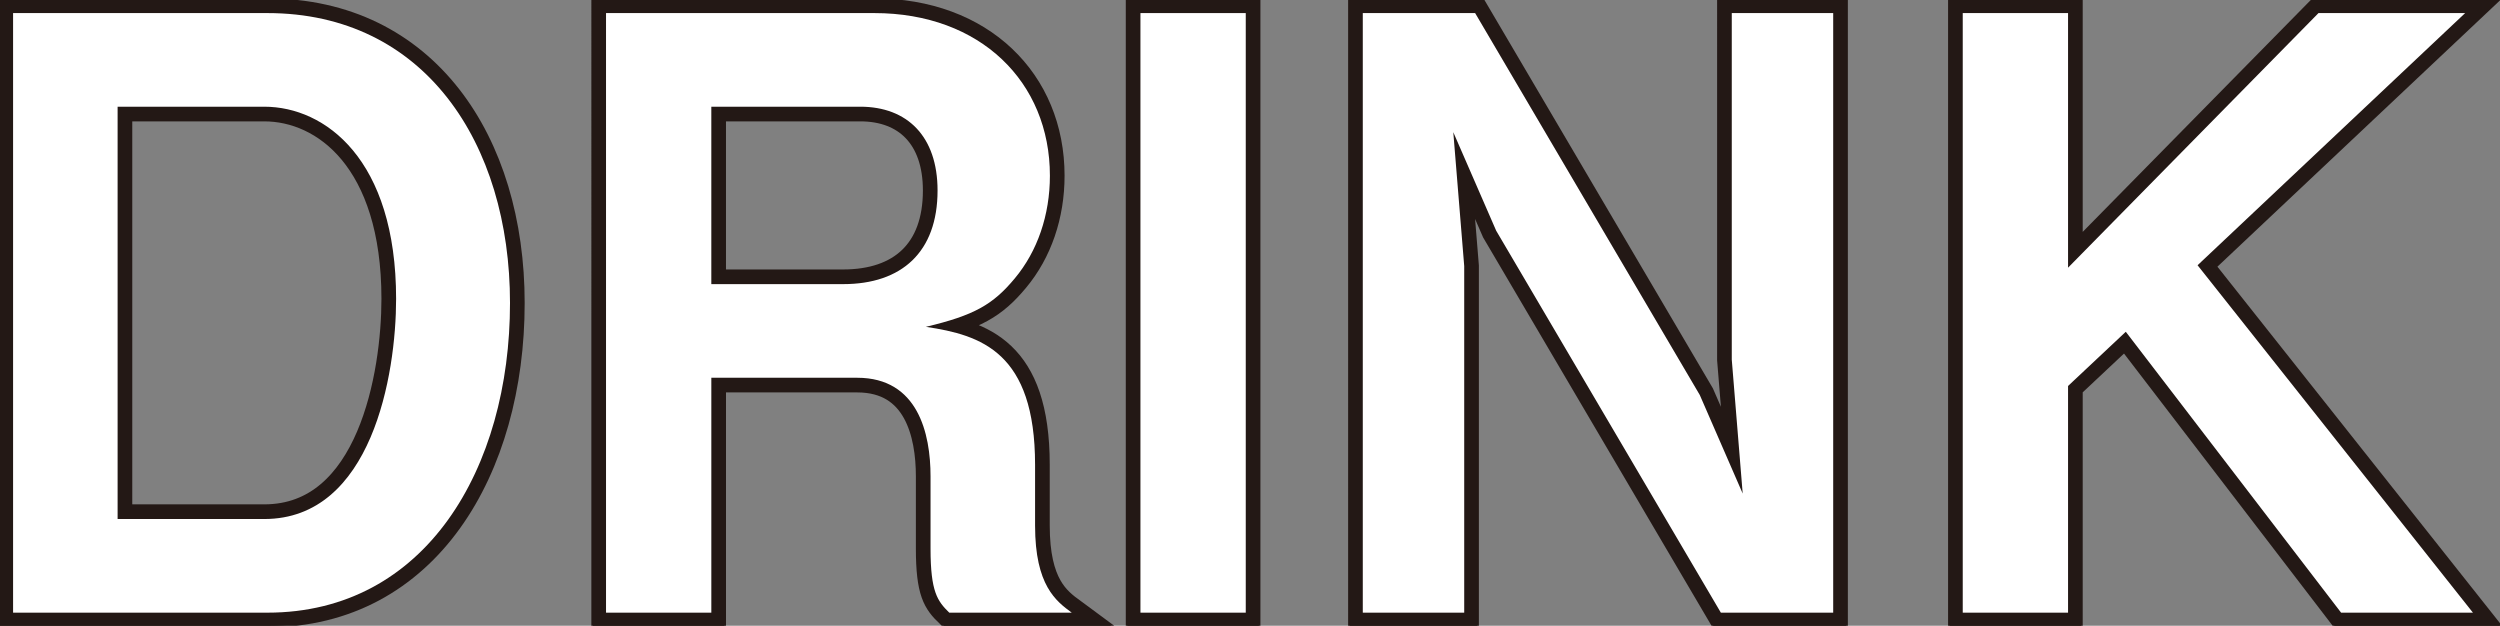
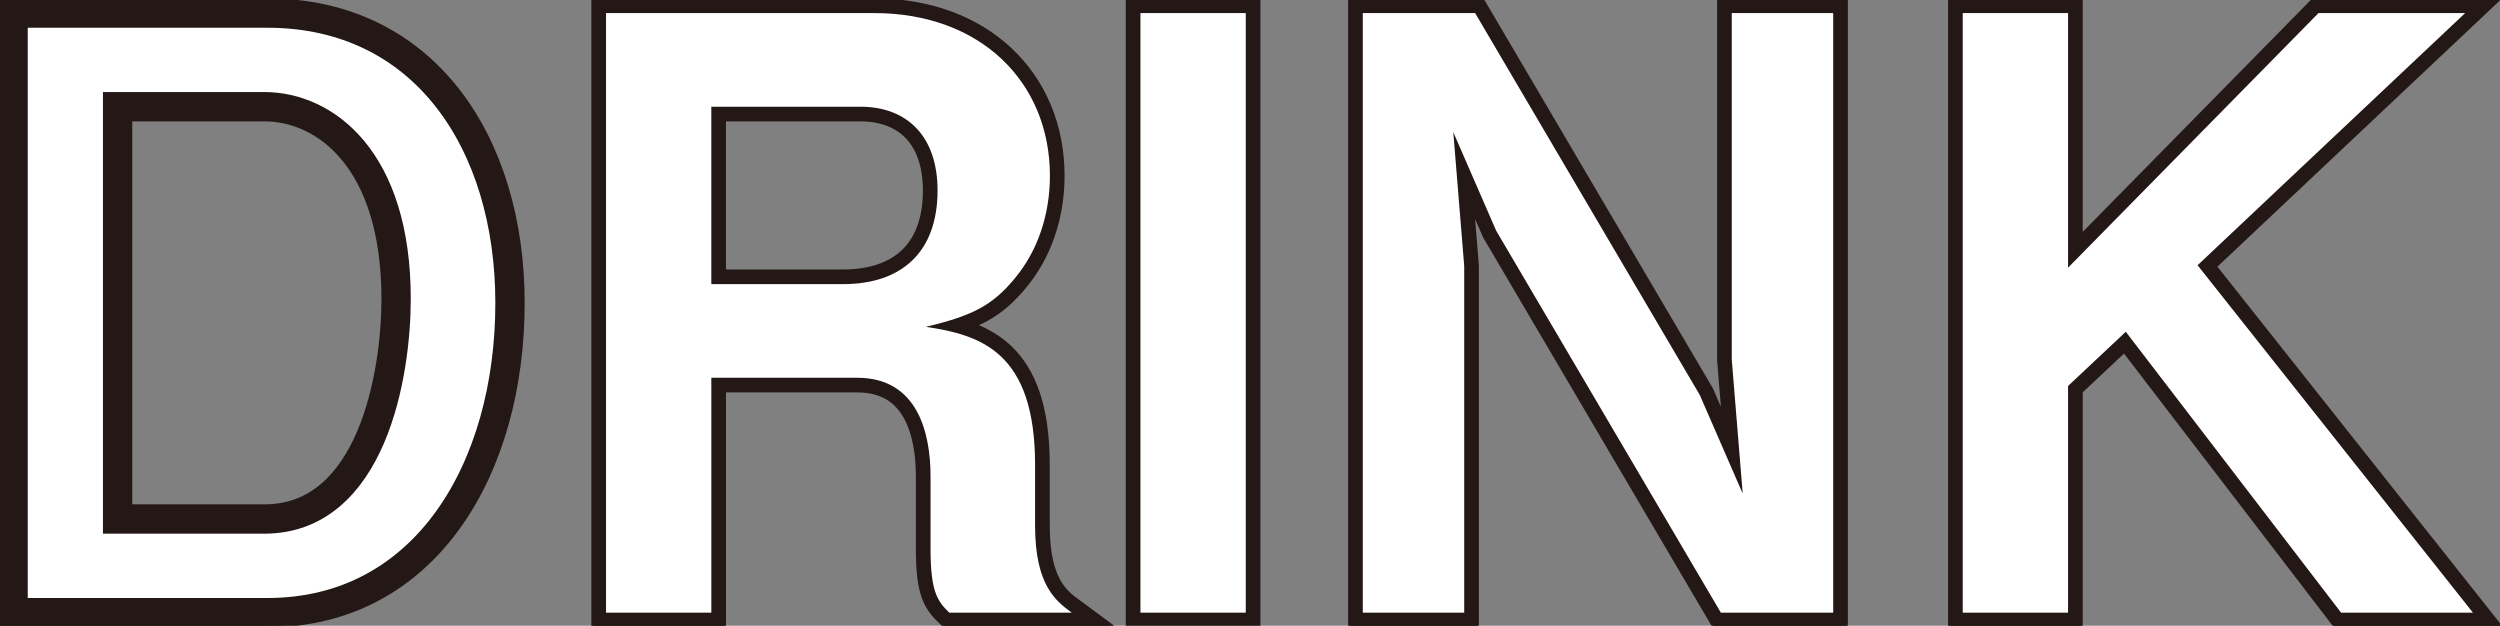
<svg xmlns="http://www.w3.org/2000/svg" id="b" width="183.082" height="45.825" viewBox="0 0 183.082 45.825">
  <rect x="0" y="0" width="183.082" height="45.825" fill="#808080" stroke="none" />
  <defs>
    <style>.d{stroke-width:1.916px;}.d,.e{stroke:#231815;stroke-miterlimit:10;}.d,.f{fill:#fff;}.e{fill:none;stroke-width:2.148px;}.f{stroke-width:0px;}</style>
  </defs>
  <g id="c">
    <path class="d" d="m19.582,44.867H.958V.958h18.624c11.483,0,17.767,9.503,17.767,21.232,0,12.09-6.17,22.677-17.767,22.677Zm-.229-37.053h-10.74v30.195h10.74c7.884,0,9.655-10.586,9.655-16.12,0-10.226-5.199-14.075-9.655-14.075Z" />
    <path class="d" d="m69.517,44.867c-.857-.842-1.371-1.504-1.371-4.691v-5.294c0-3.127-.914-7.218-5.37-7.218h-10.683v17.203h-7.712V.958h19.652c7.77,0,12.854,5.052,12.854,11.909,0,2.888-.914,5.534-2.571,7.519-1.6,1.925-2.971,2.707-6.513,3.549,4.056.602,7.998,1.865,7.998,10.105v4.451c0,4.391,1.542,5.534,2.685,6.376h-8.969Zm-6.513-37.053h-10.912v12.993h9.655c4.285,0,6.913-2.347,6.913-6.857,0-3.97-2.228-6.136-5.656-6.136Z" />
-     <path class="d" d="m83.518,44.867V.958h7.712v43.909h-7.712Z" />
    <path class="d" d="m126.023,44.867l-16.453-27.97-3.142-7.218.8,9.804v25.384h-7.427V.958h8.227l16.453,27.97,3.142,7.218-.8-9.805V.958h7.427v43.909h-8.227Z" />
    <path class="d" d="m171.445,44.867l-15.768-20.571-4.228,3.97v16.602h-7.712V.958h7.712v18.646L169.789.958h10.74l-19.595,18.466,20.166,25.443h-9.655Z" />
    <path class="e" d="m19.582,44.867H.958V.958h18.624c11.483,0,17.767,9.503,17.767,21.232,0,12.09-6.17,22.677-17.767,22.677Zm-.229-37.053h-10.74v30.195h10.74c7.884,0,9.655-10.586,9.655-16.12,0-10.226-5.199-14.075-9.655-14.075Z" />
    <path class="e" d="m69.517,44.867c-.857-.842-1.371-1.504-1.371-4.691v-5.294c0-3.127-.914-7.218-5.37-7.218h-10.683v17.203h-7.712V.958h19.652c7.77,0,12.854,5.052,12.854,11.909,0,2.888-.914,5.534-2.571,7.519-1.6,1.925-2.971,2.707-6.513,3.549,4.056.602,7.998,1.865,7.998,10.105v4.451c0,4.391,1.542,5.534,2.685,6.376h-8.969Zm-6.513-37.053h-10.912v12.993h9.655c4.285,0,6.913-2.347,6.913-6.857,0-3.97-2.228-6.136-5.656-6.136Z" />
    <path class="e" d="m83.518,44.867V.958h7.712v43.909h-7.712Z" />
    <path class="e" d="m126.023,44.867l-16.453-27.97-3.142-7.218.8,9.804v25.384h-7.427V.958h8.227l16.453,27.97,3.142,7.218-.8-9.805V.958h7.427v43.909h-8.227Z" />
    <path class="e" d="m171.445,44.867l-15.768-20.571-4.228,3.97v16.602h-7.712V.958h7.712v18.646L169.789.958h10.74l-19.595,18.466,20.166,25.443h-9.655Z" />
-     <path class="f" d="m19.582,44.867H.958V.958h18.624c11.483,0,17.767,9.503,17.767,21.232,0,12.09-6.17,22.677-17.767,22.677Zm-.229-37.053h-10.74v30.195h10.74c7.884,0,9.655-10.586,9.655-16.12,0-10.226-5.199-14.075-9.655-14.075Z" />
    <path class="f" d="m69.517,44.867c-.857-.842-1.371-1.504-1.371-4.691v-5.294c0-3.127-.914-7.218-5.37-7.218h-10.683v17.203h-7.712V.958h19.652c7.77,0,12.854,5.052,12.854,11.909,0,2.888-.914,5.534-2.571,7.519-1.6,1.925-2.971,2.707-6.513,3.549,4.056.602,7.998,1.865,7.998,10.105v4.451c0,4.391,1.542,5.534,2.685,6.376h-8.969Zm-6.513-37.053h-10.912v12.993h9.655c4.285,0,6.913-2.347,6.913-6.857,0-3.97-2.228-6.136-5.656-6.136Z" />
    <path class="f" d="m83.518,44.867V.958h7.712v43.909h-7.712Z" />
    <path class="f" d="m126.023,44.867l-16.453-27.97-3.142-7.218.8,9.804v25.384h-7.427V.958h8.227l16.453,27.97,3.142,7.218-.8-9.805V.958h7.427v43.909h-8.227Z" />
    <path class="f" d="m171.445,44.867l-15.768-20.571-4.228,3.97v16.602h-7.712V.958h7.712v18.646L169.789.958h10.74l-19.595,18.466,20.166,25.443h-9.655Z" />
  </g>
</svg>